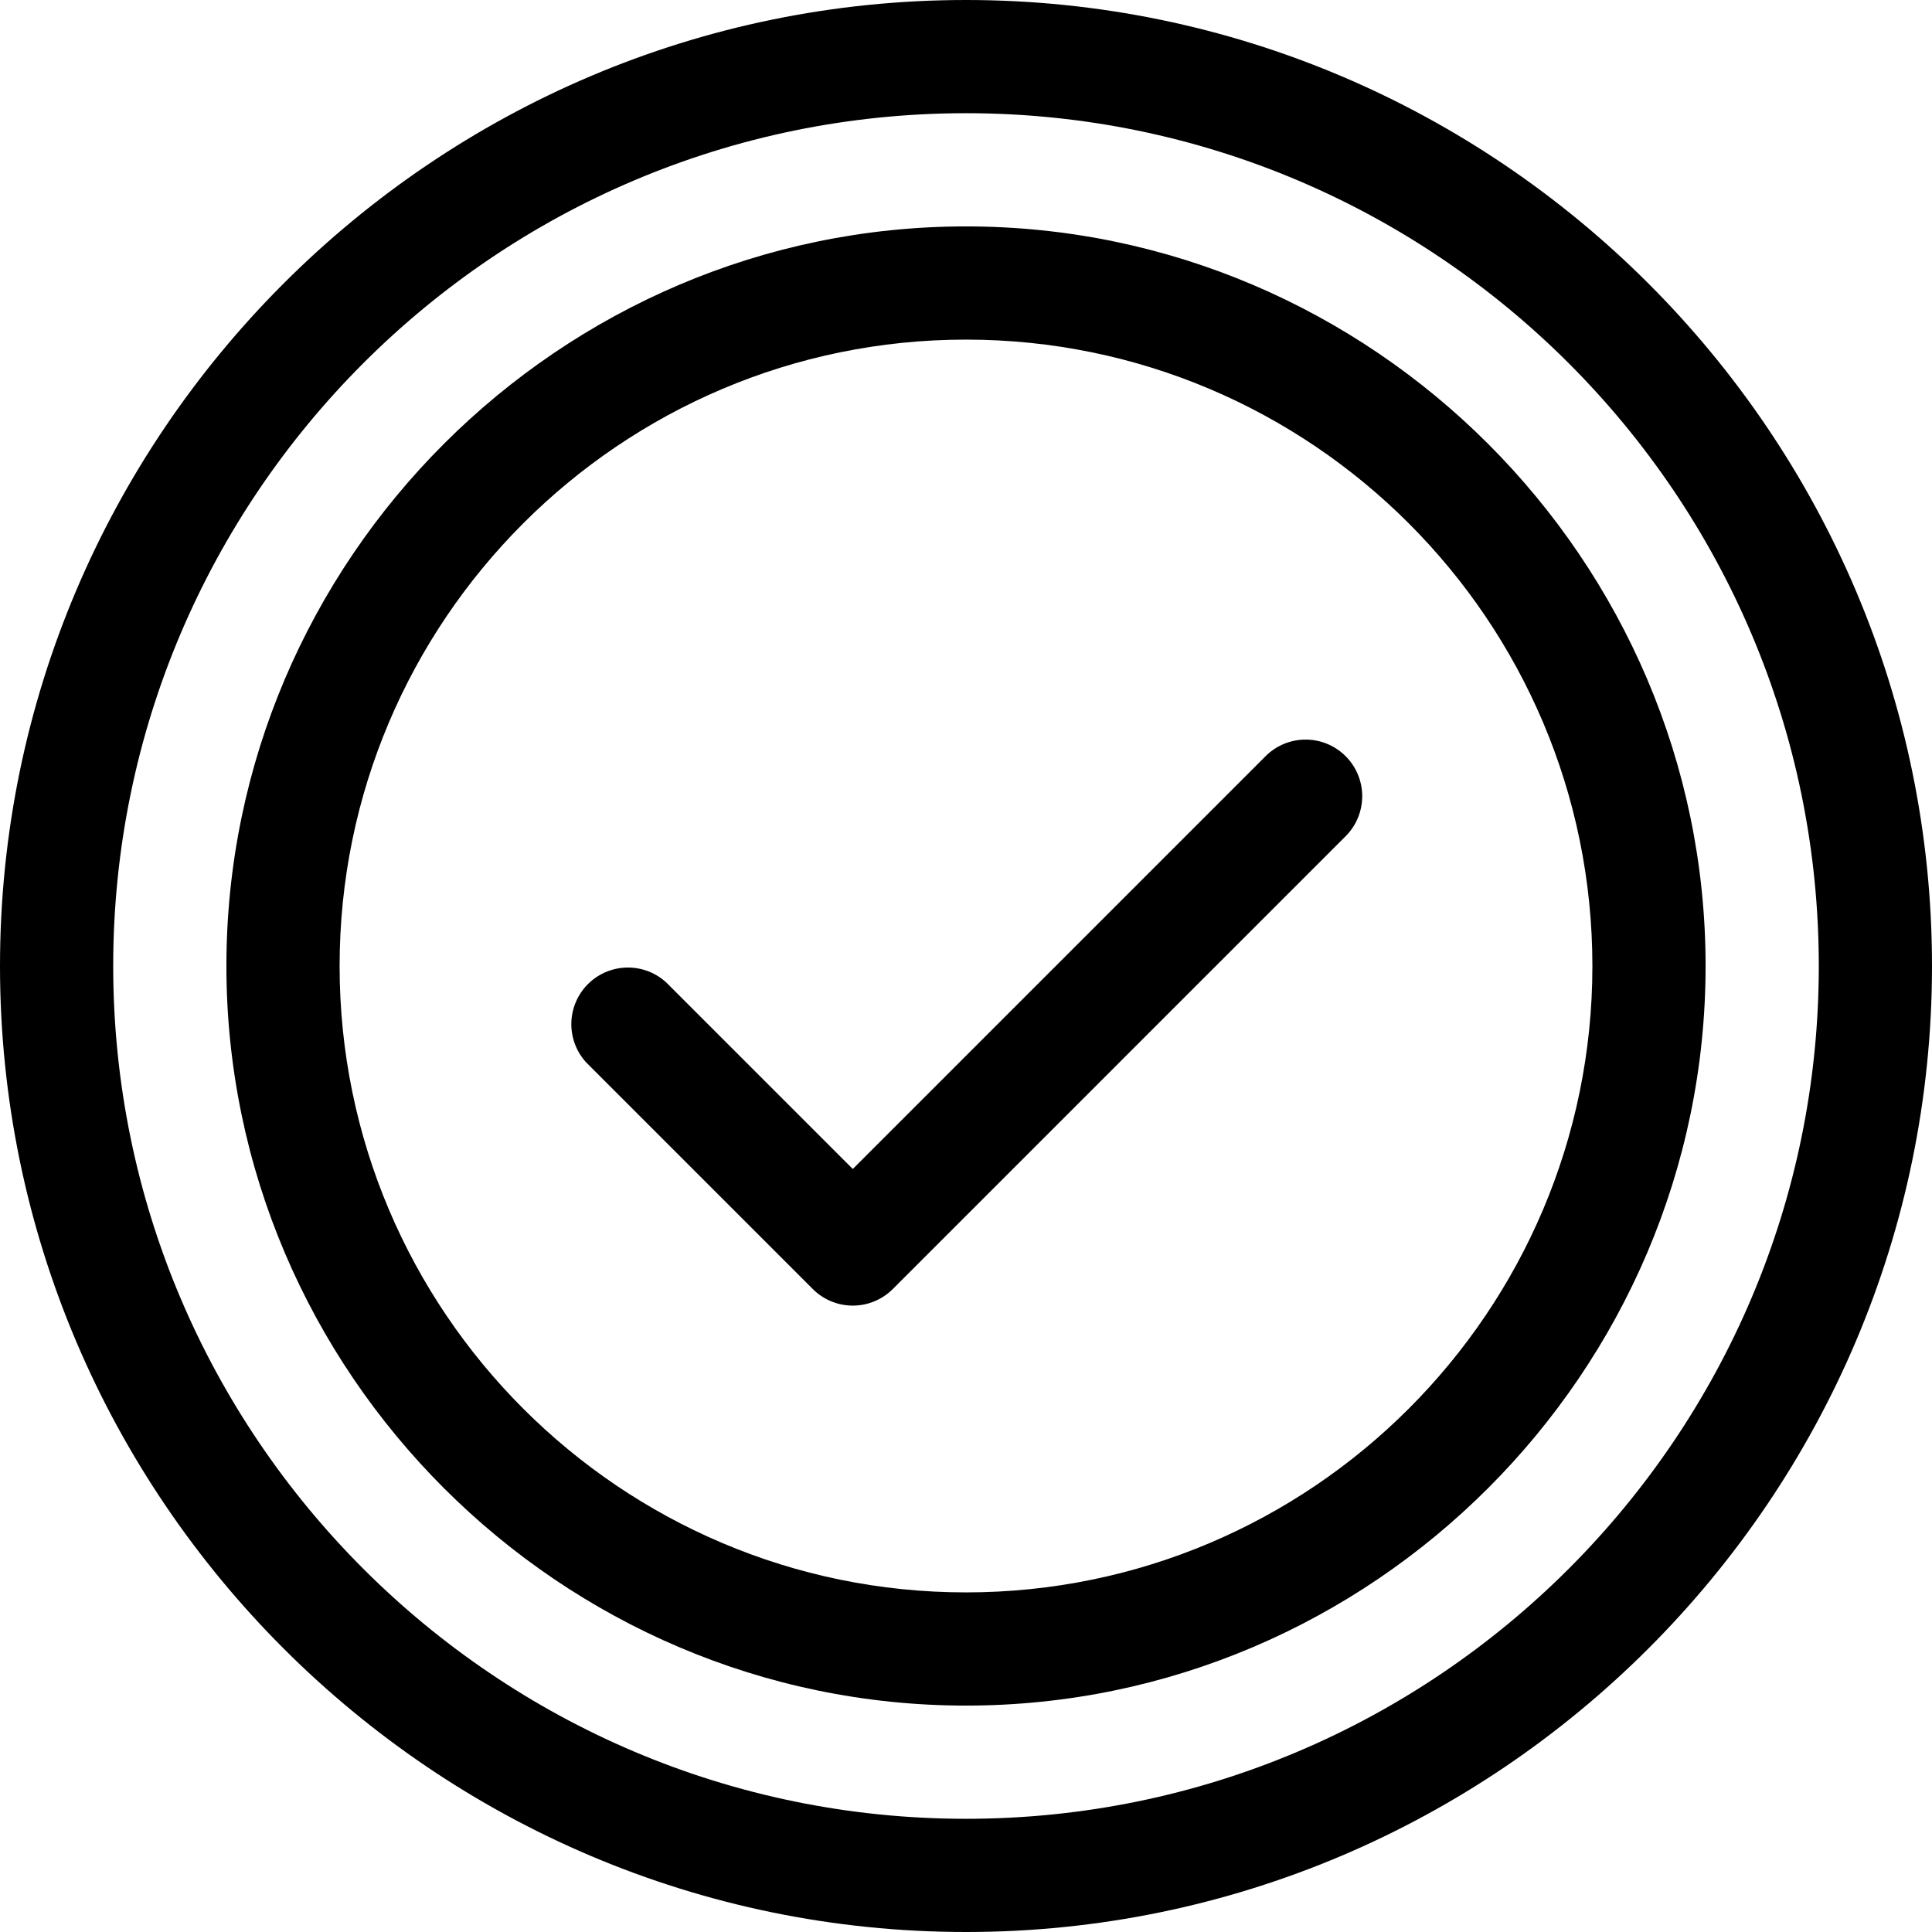
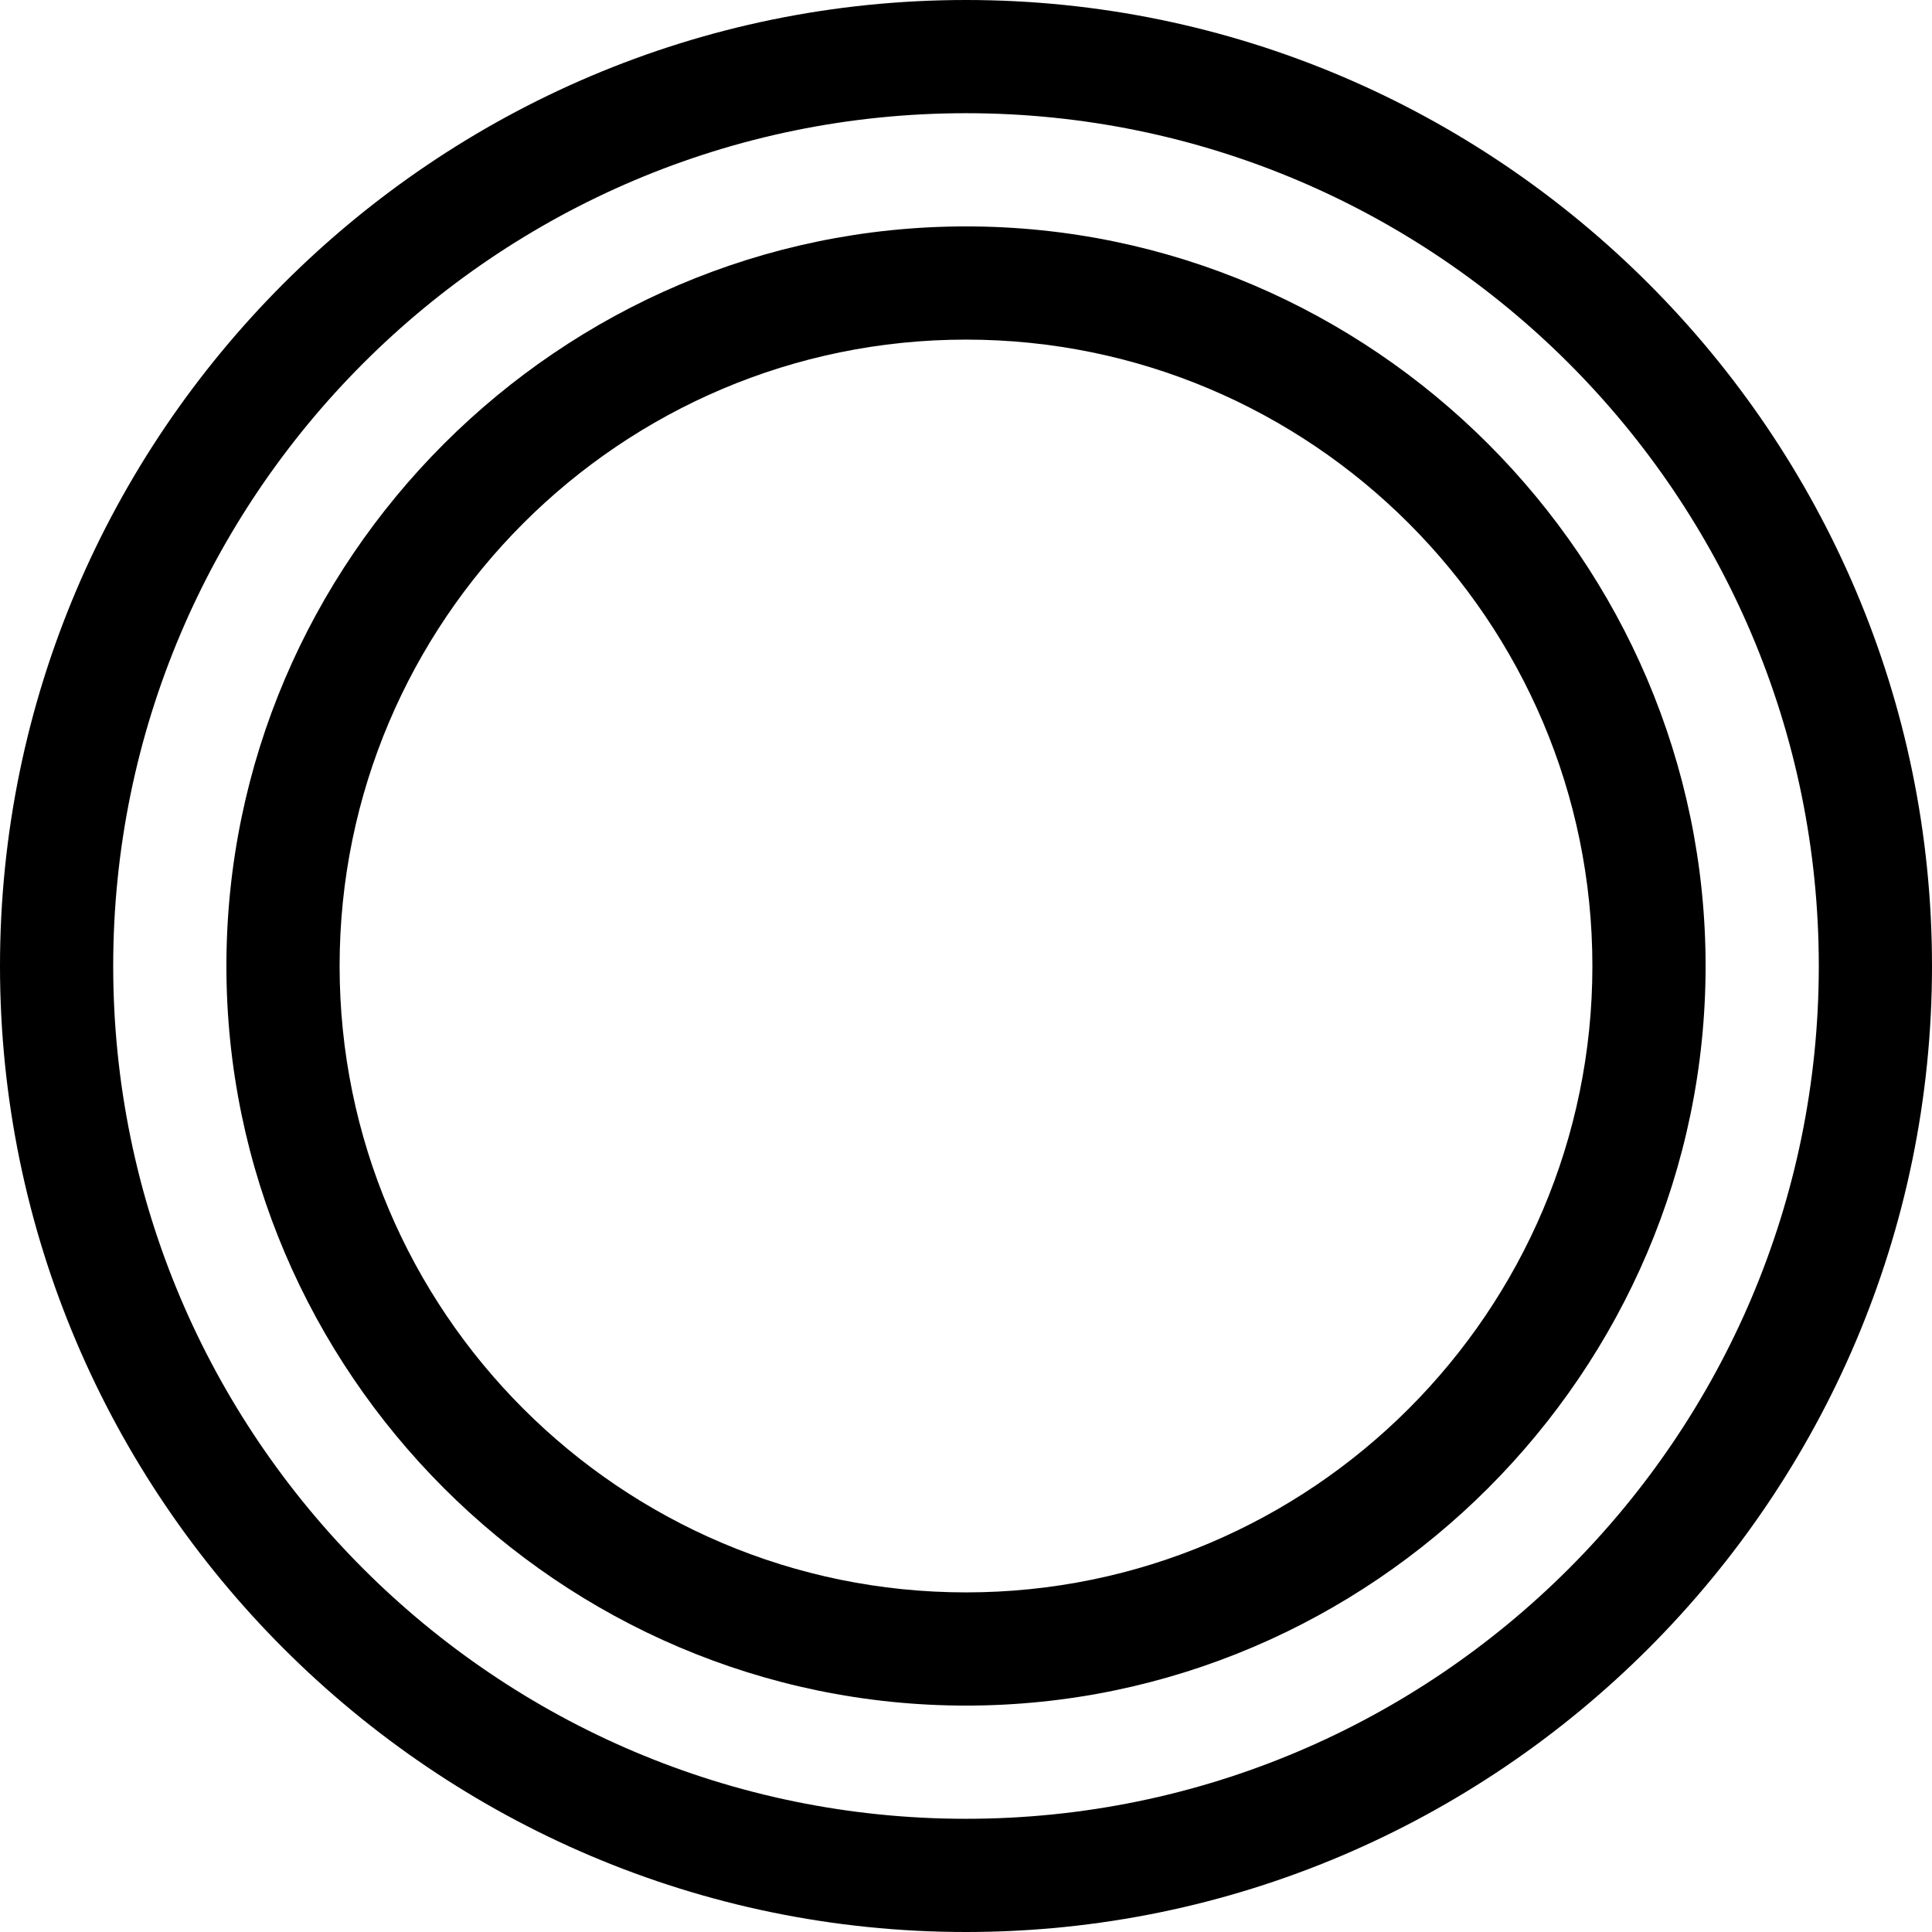
<svg xmlns="http://www.w3.org/2000/svg" width="32" height="32" fill="none">
  <path d="M16 0C7.19 0 0 7.19 0 16c0 8.81 7.19 16 16 16 8.81 0 16-7.19 16-16 0-8.81-7.19-16-16-16zm0 30.125C8.211 30.125 1.875 23.789 1.875 16S8.211 1.875 16 1.875 30.125 8.211 30.125 16 23.789 30.125 16 30.125z" fill="#000" />
-   <path d="M16 3.75C9.271 3.75 3.75 9.273 3.75 16c0 6.729 5.523 12.25 12.25 12.25 6.729 0 12.25-5.523 12.25-12.25 0-6.729-5.523-12.25-12.25-12.25zm0 22.625c-5.72 0-10.375-4.654-10.375-10.375 0-5.72 4.654-10.375 10.375-10.375 5.72 0 10.375 4.654 10.375 10.375 0 5.72-4.654 10.375-10.375 10.375z" fill="#000" />
-   <path d="M22.288 12.525a.937.937 0 00-1.326 0l-6.837 6.837-3.087-3.087A.938.938 0 009.712 17.6l3.75 3.75a.937.937 0 001.326 0l7.5-7.5a.937.937 0 000-1.325z" fill="#000" />
+   <path d="M16 3.75C9.271 3.75 3.75 9.273 3.75 16c0 6.729 5.523 12.25 12.25 12.25 6.729 0 12.25-5.523 12.25-12.25 0-6.729-5.523-12.25-12.25-12.25m0 22.625c-5.72 0-10.375-4.654-10.375-10.375 0-5.72 4.654-10.375 10.375-10.375 5.72 0 10.375 4.654 10.375 10.375 0 5.72-4.654 10.375-10.375 10.375z" fill="#000" />
</svg>